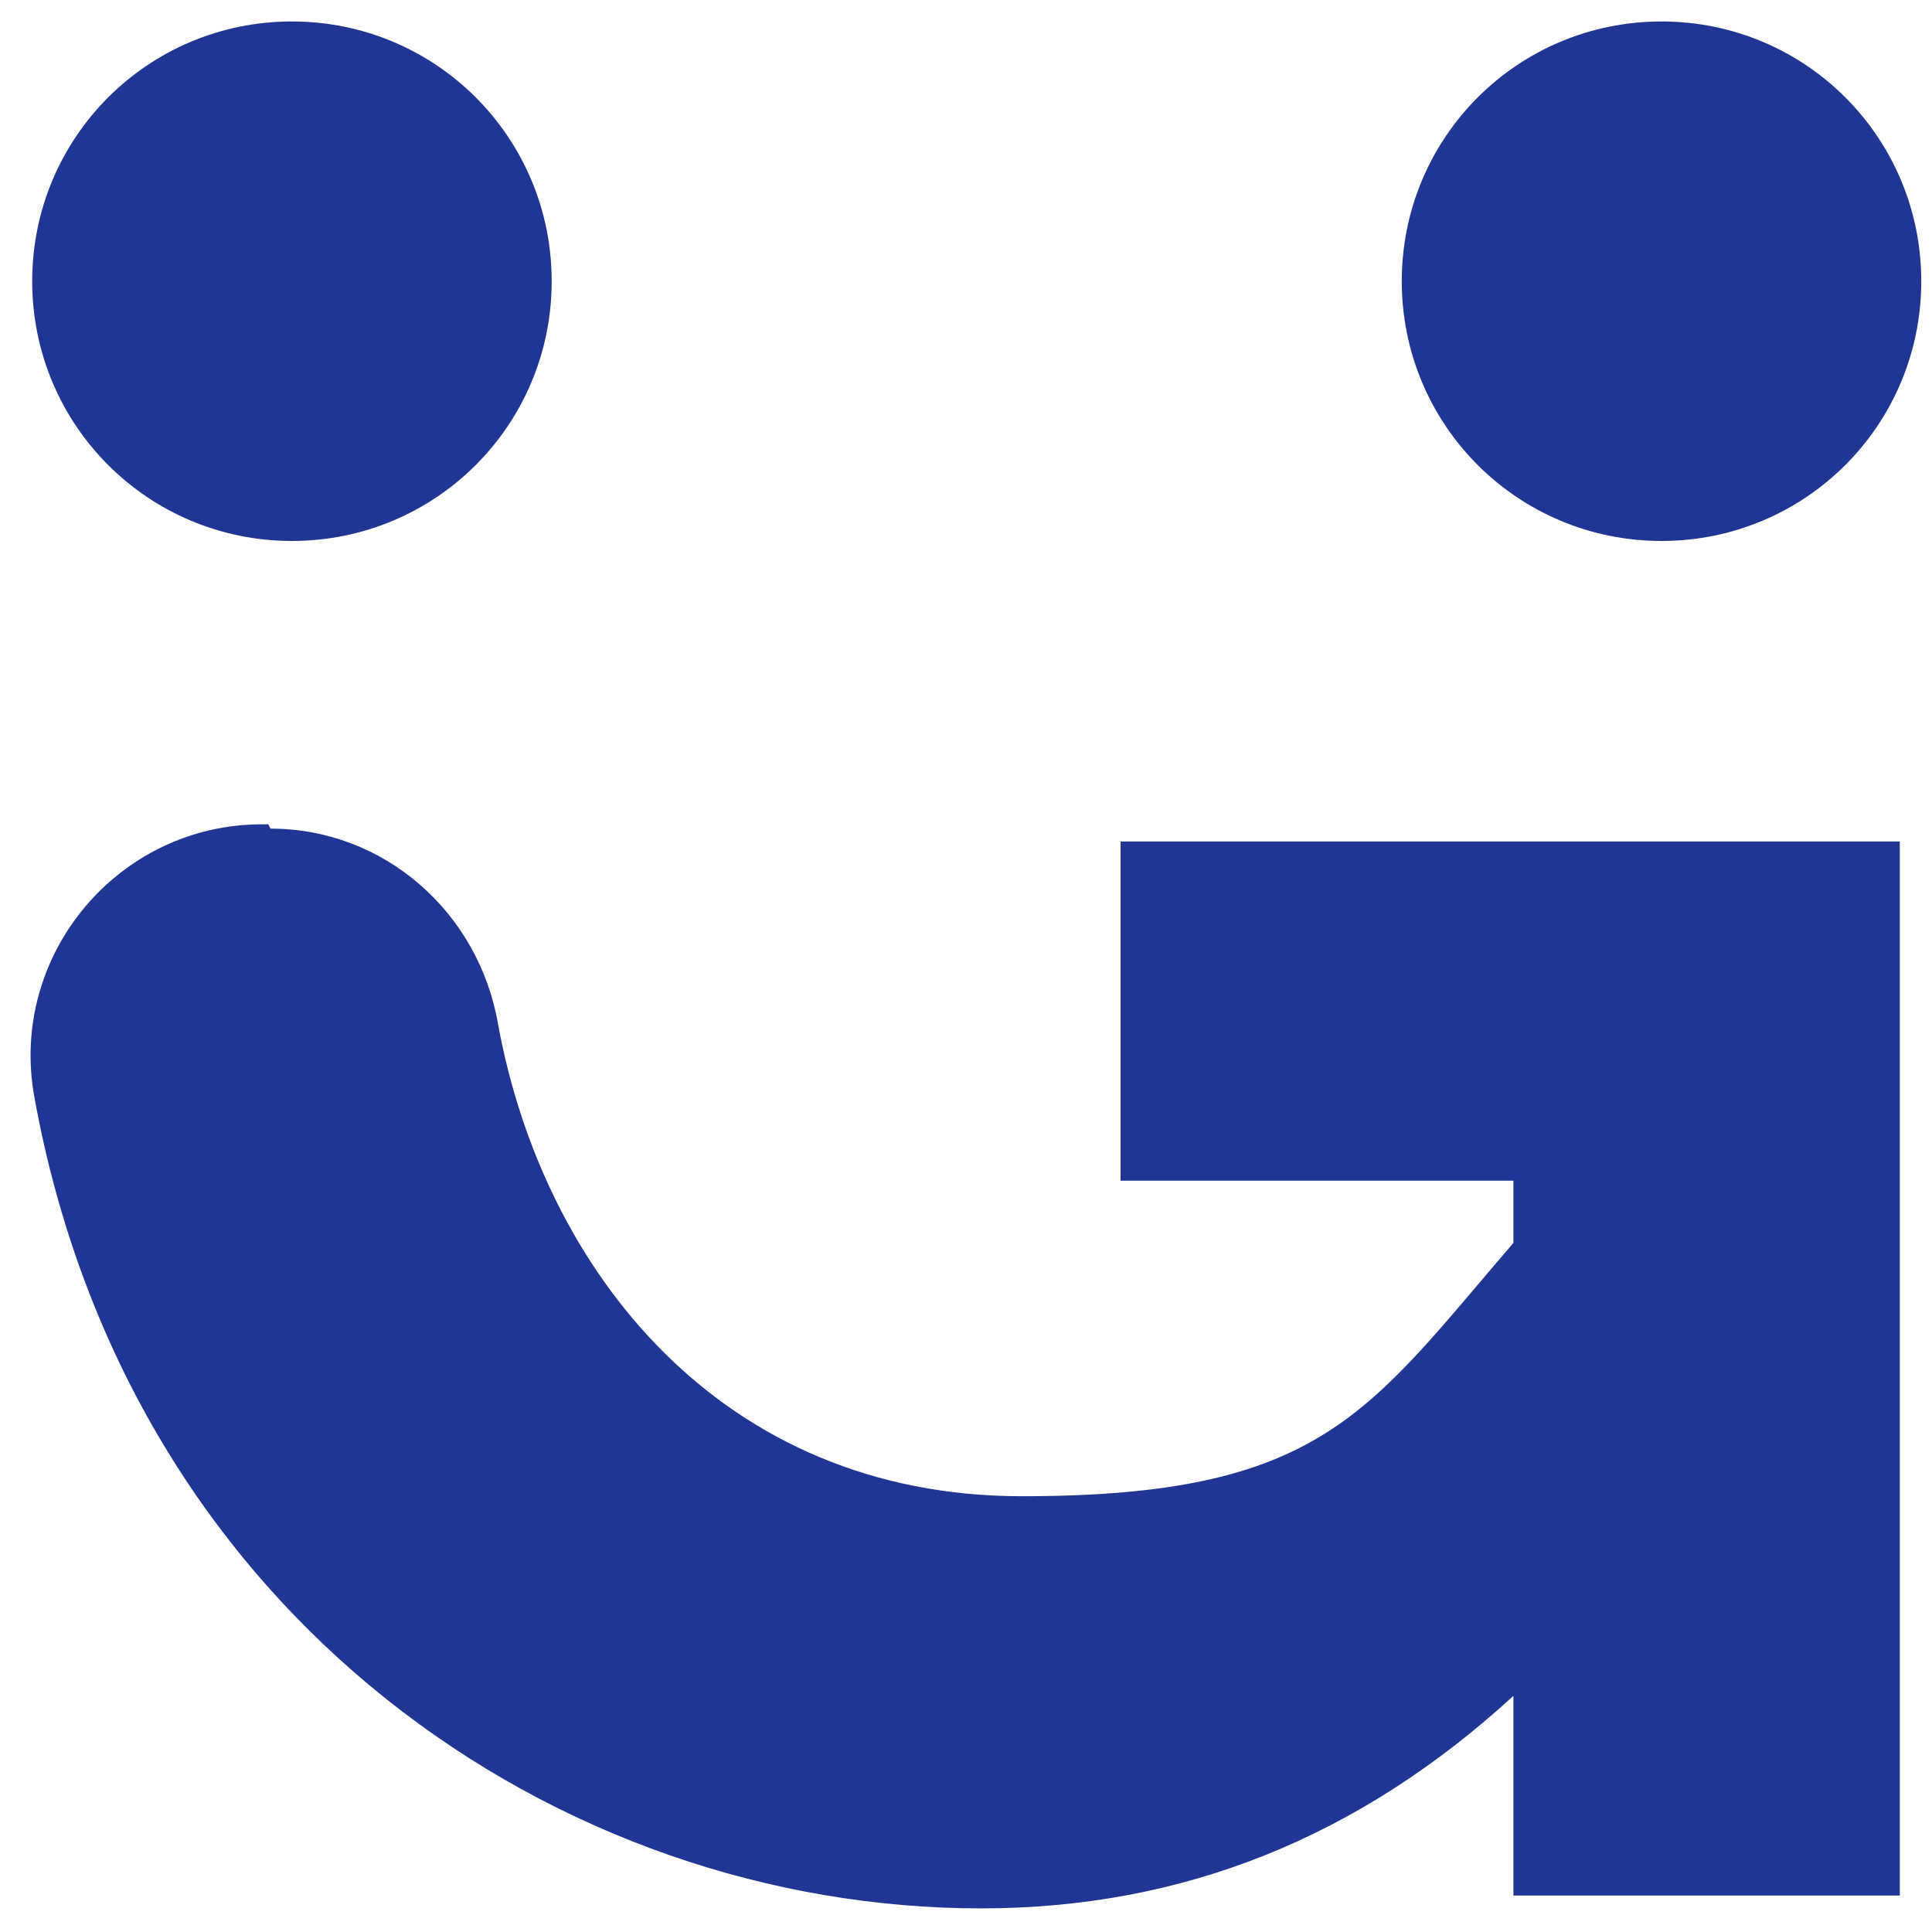
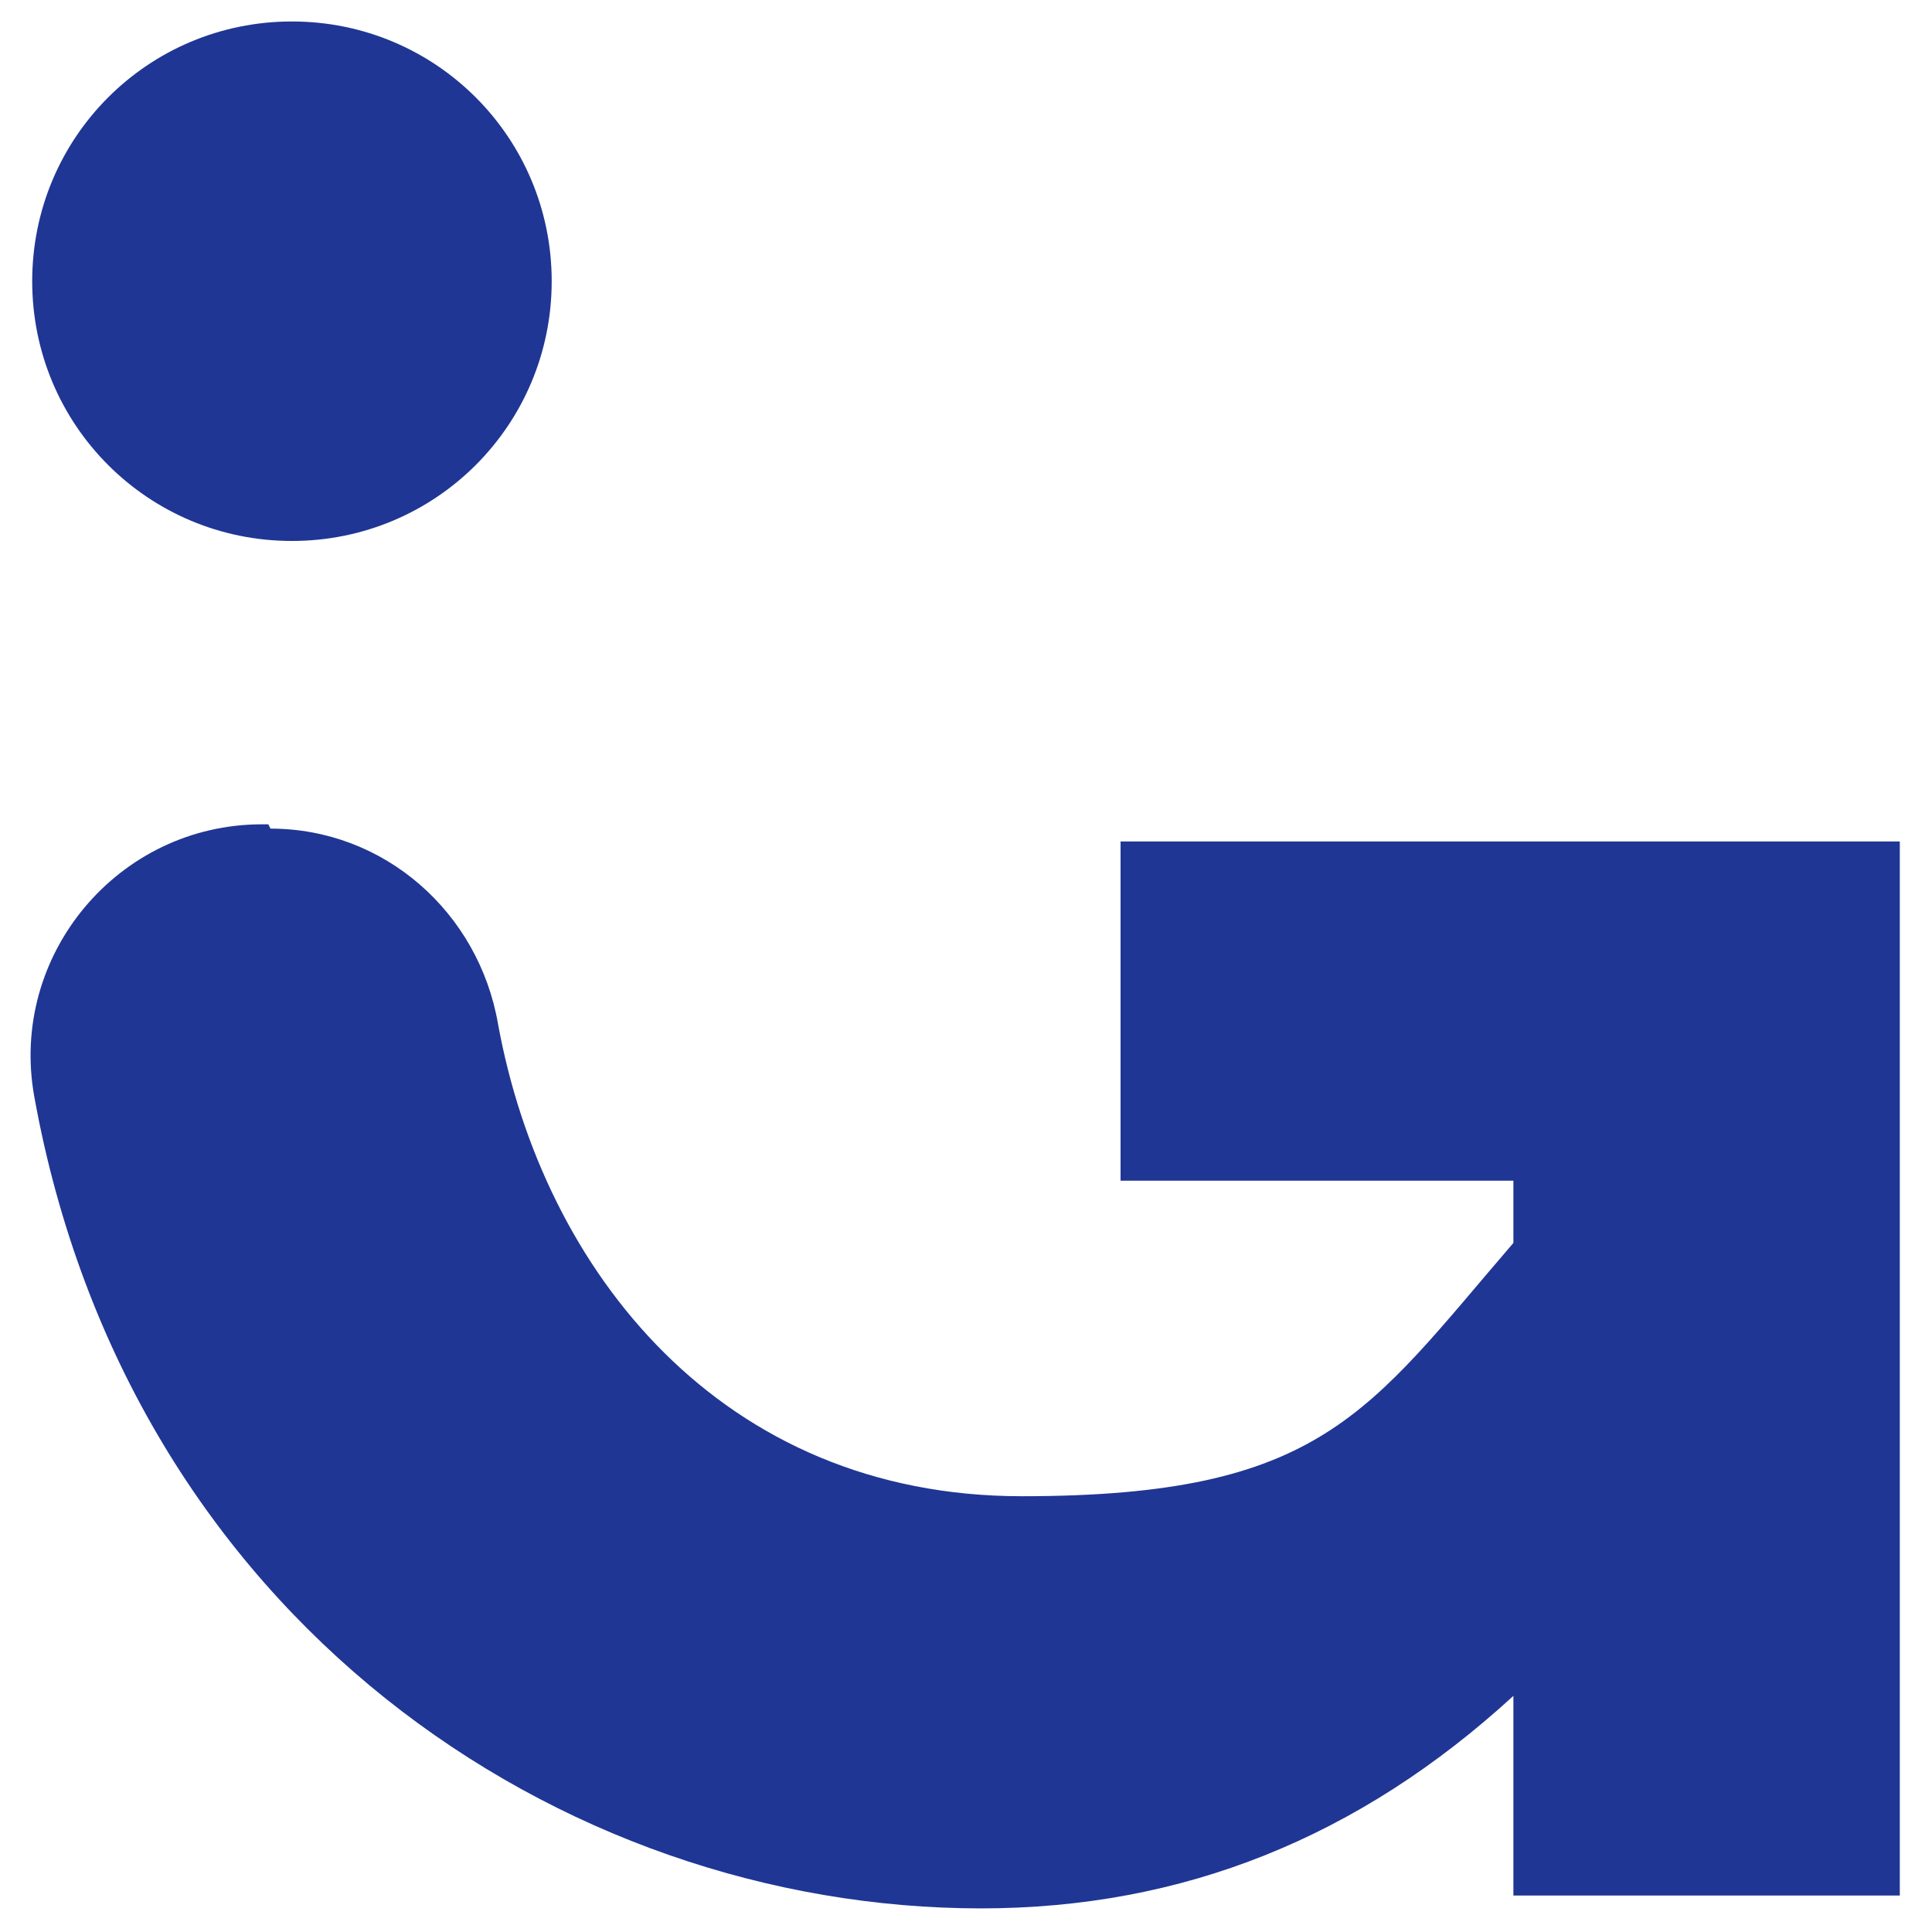
<svg xmlns="http://www.w3.org/2000/svg" id="Capa_1" version="1.1" viewBox="0 0 90 90">
  <defs>
    <style>
      .st0 {
        fill: #1f3694;
      }
    </style>
  </defs>
  <path class="st0" d="M12.6,38.6c5.3,0,9.7,3.9,10.6,9.1,2.1,11.5,10.4,22,24.4,22s16.1-3.9,22.9-11.8v-2.9h-18.3v-15.8h36.3v49.1h-18v-9.3c-7.2,6.6-15.4,9.9-24.8,9.9h0c-19.6,0-39.7-13.5-44.1-37.8-1.2-6.6,3.9-12.7,10.6-12.7h.3Z" />
  <path class="st0" d="M13.6,1h0c6.7,0,12.1,5.4,12.1,12.1h0c0,6.7-5.4,12.1-12.1,12.1h0c-6.7,0-12.1-5.4-12.1-12.1h0C1.5,6.4,6.9,1,13.6,1Z" />
-   <path class="st0" d="M77.4,1h0c6.7,0,12.1,5.4,12.1,12.1h0c0,6.7-5.4,12.1-12.1,12.1h0c-6.7,0-12.1-5.4-12.1-12.1h0c0-6.7,5.4-12.1,12.1-12.1Z" />
</svg>